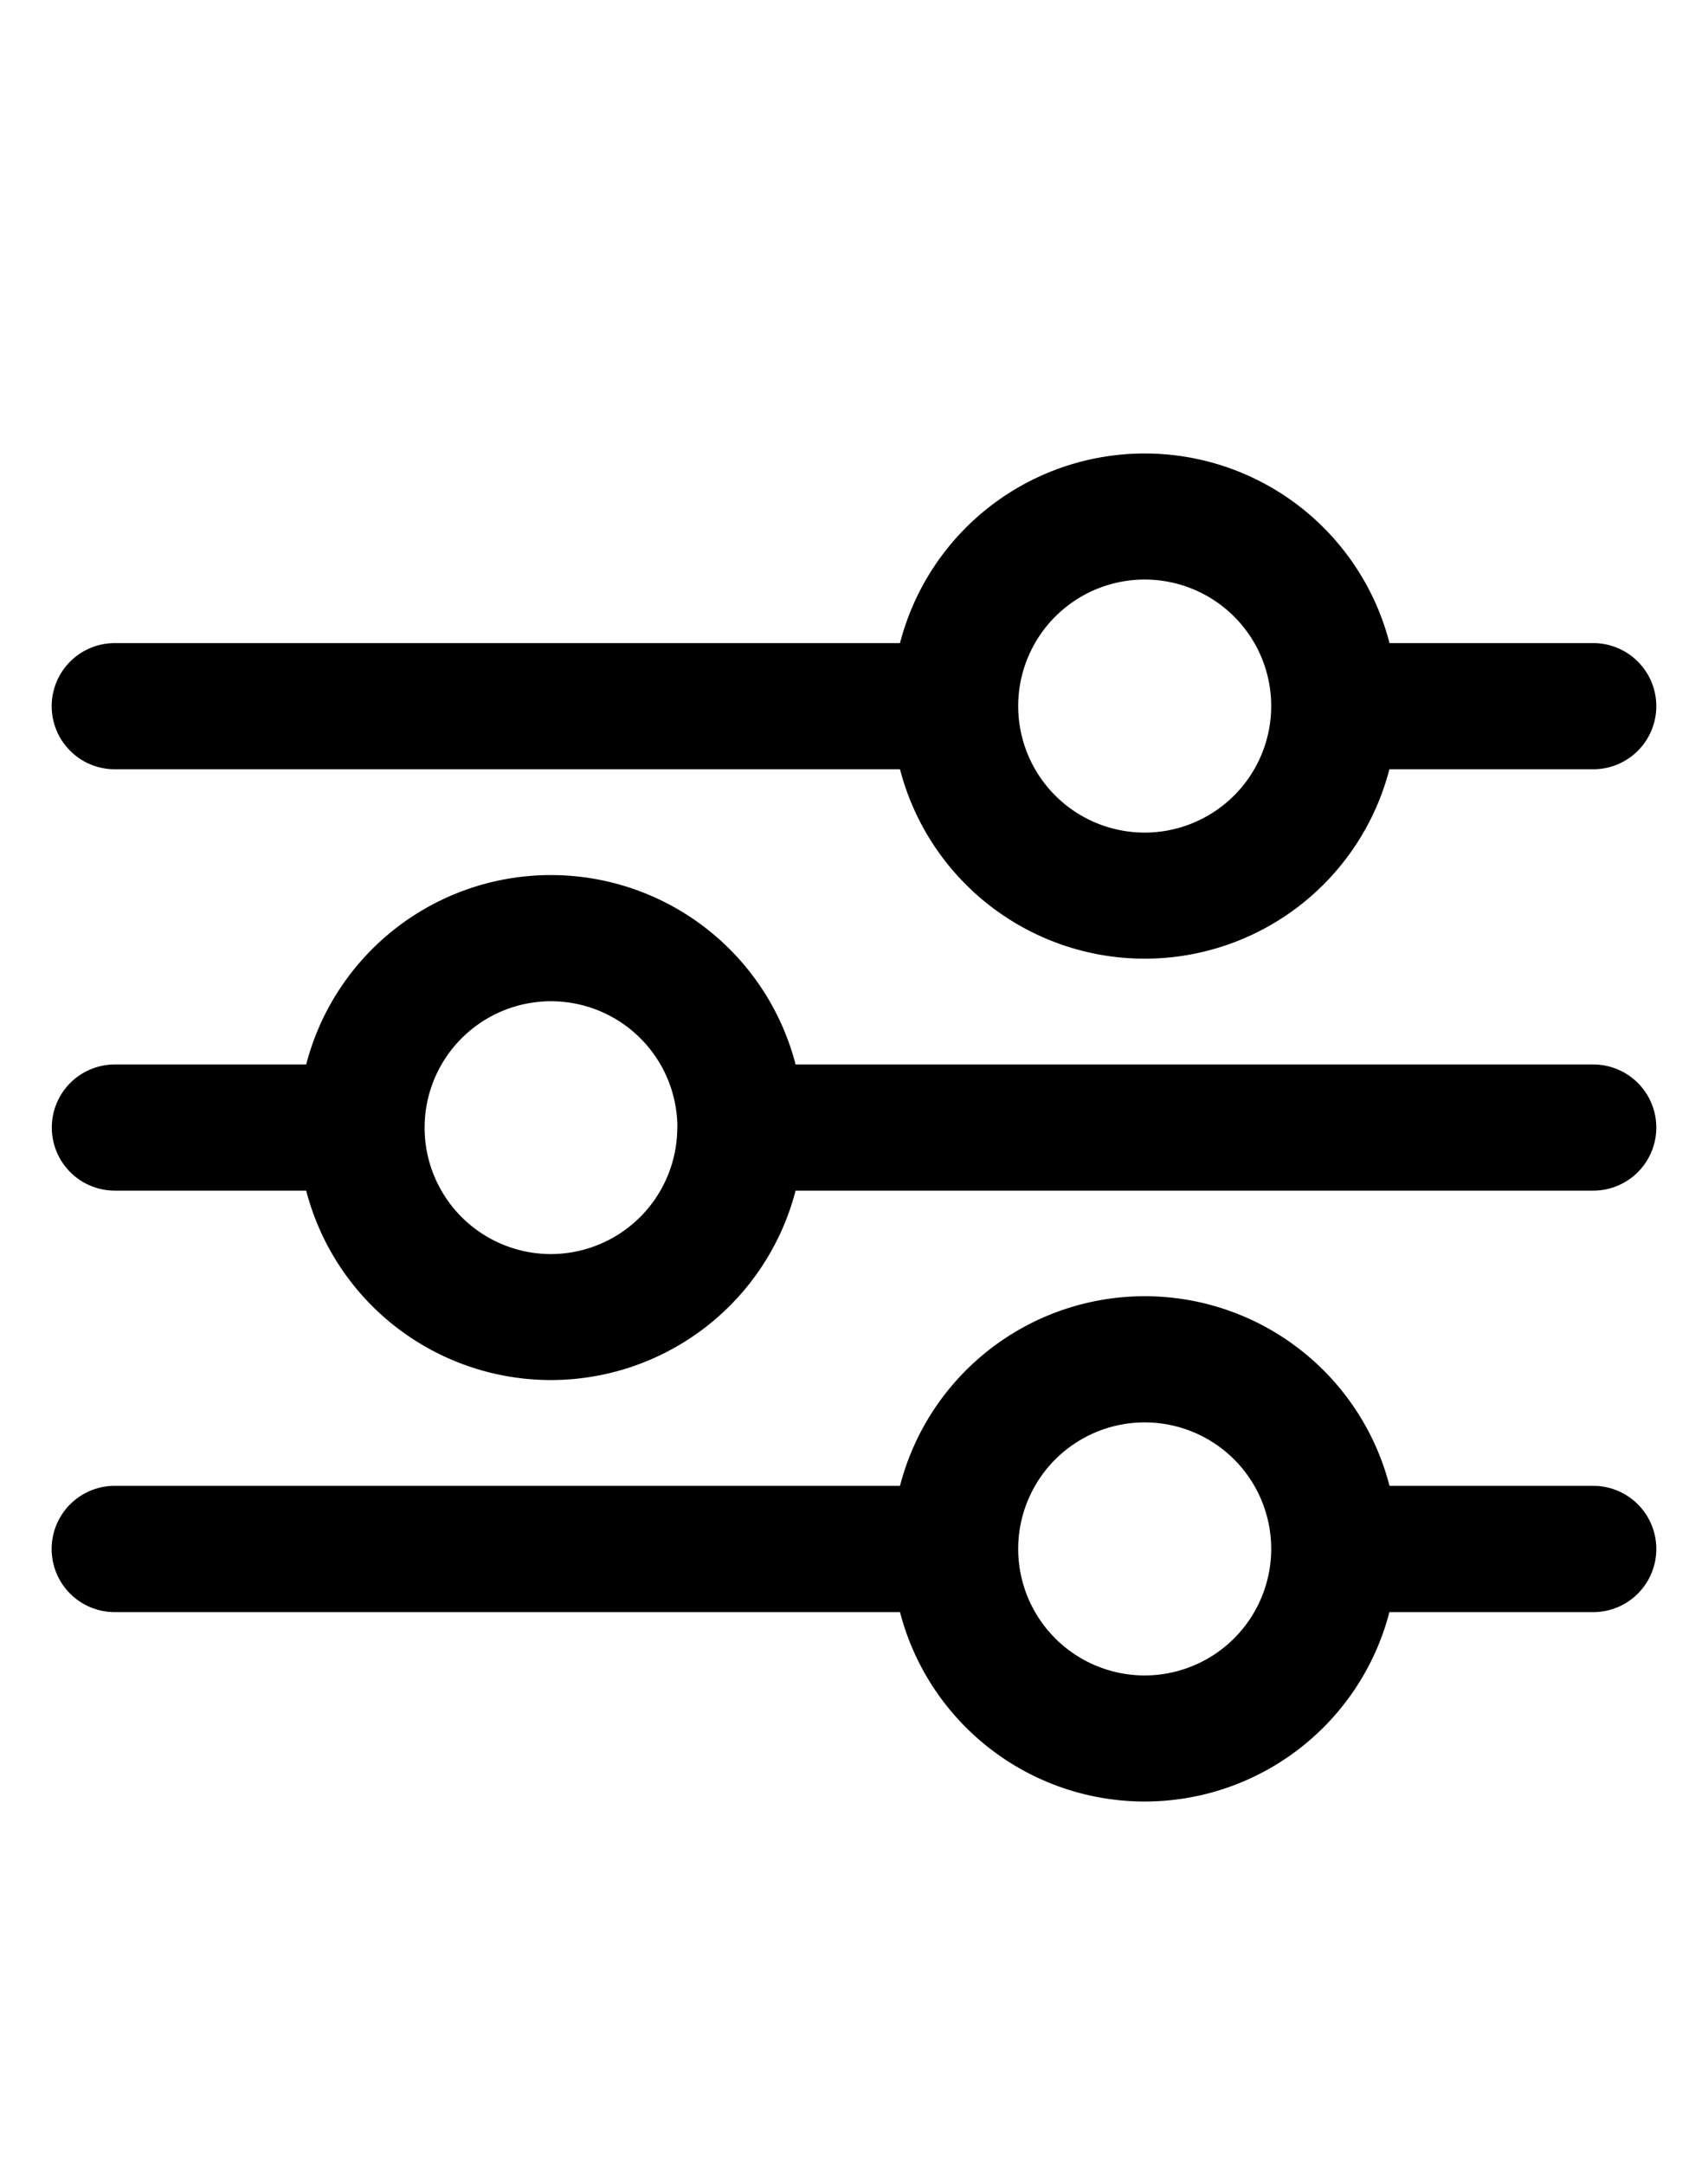
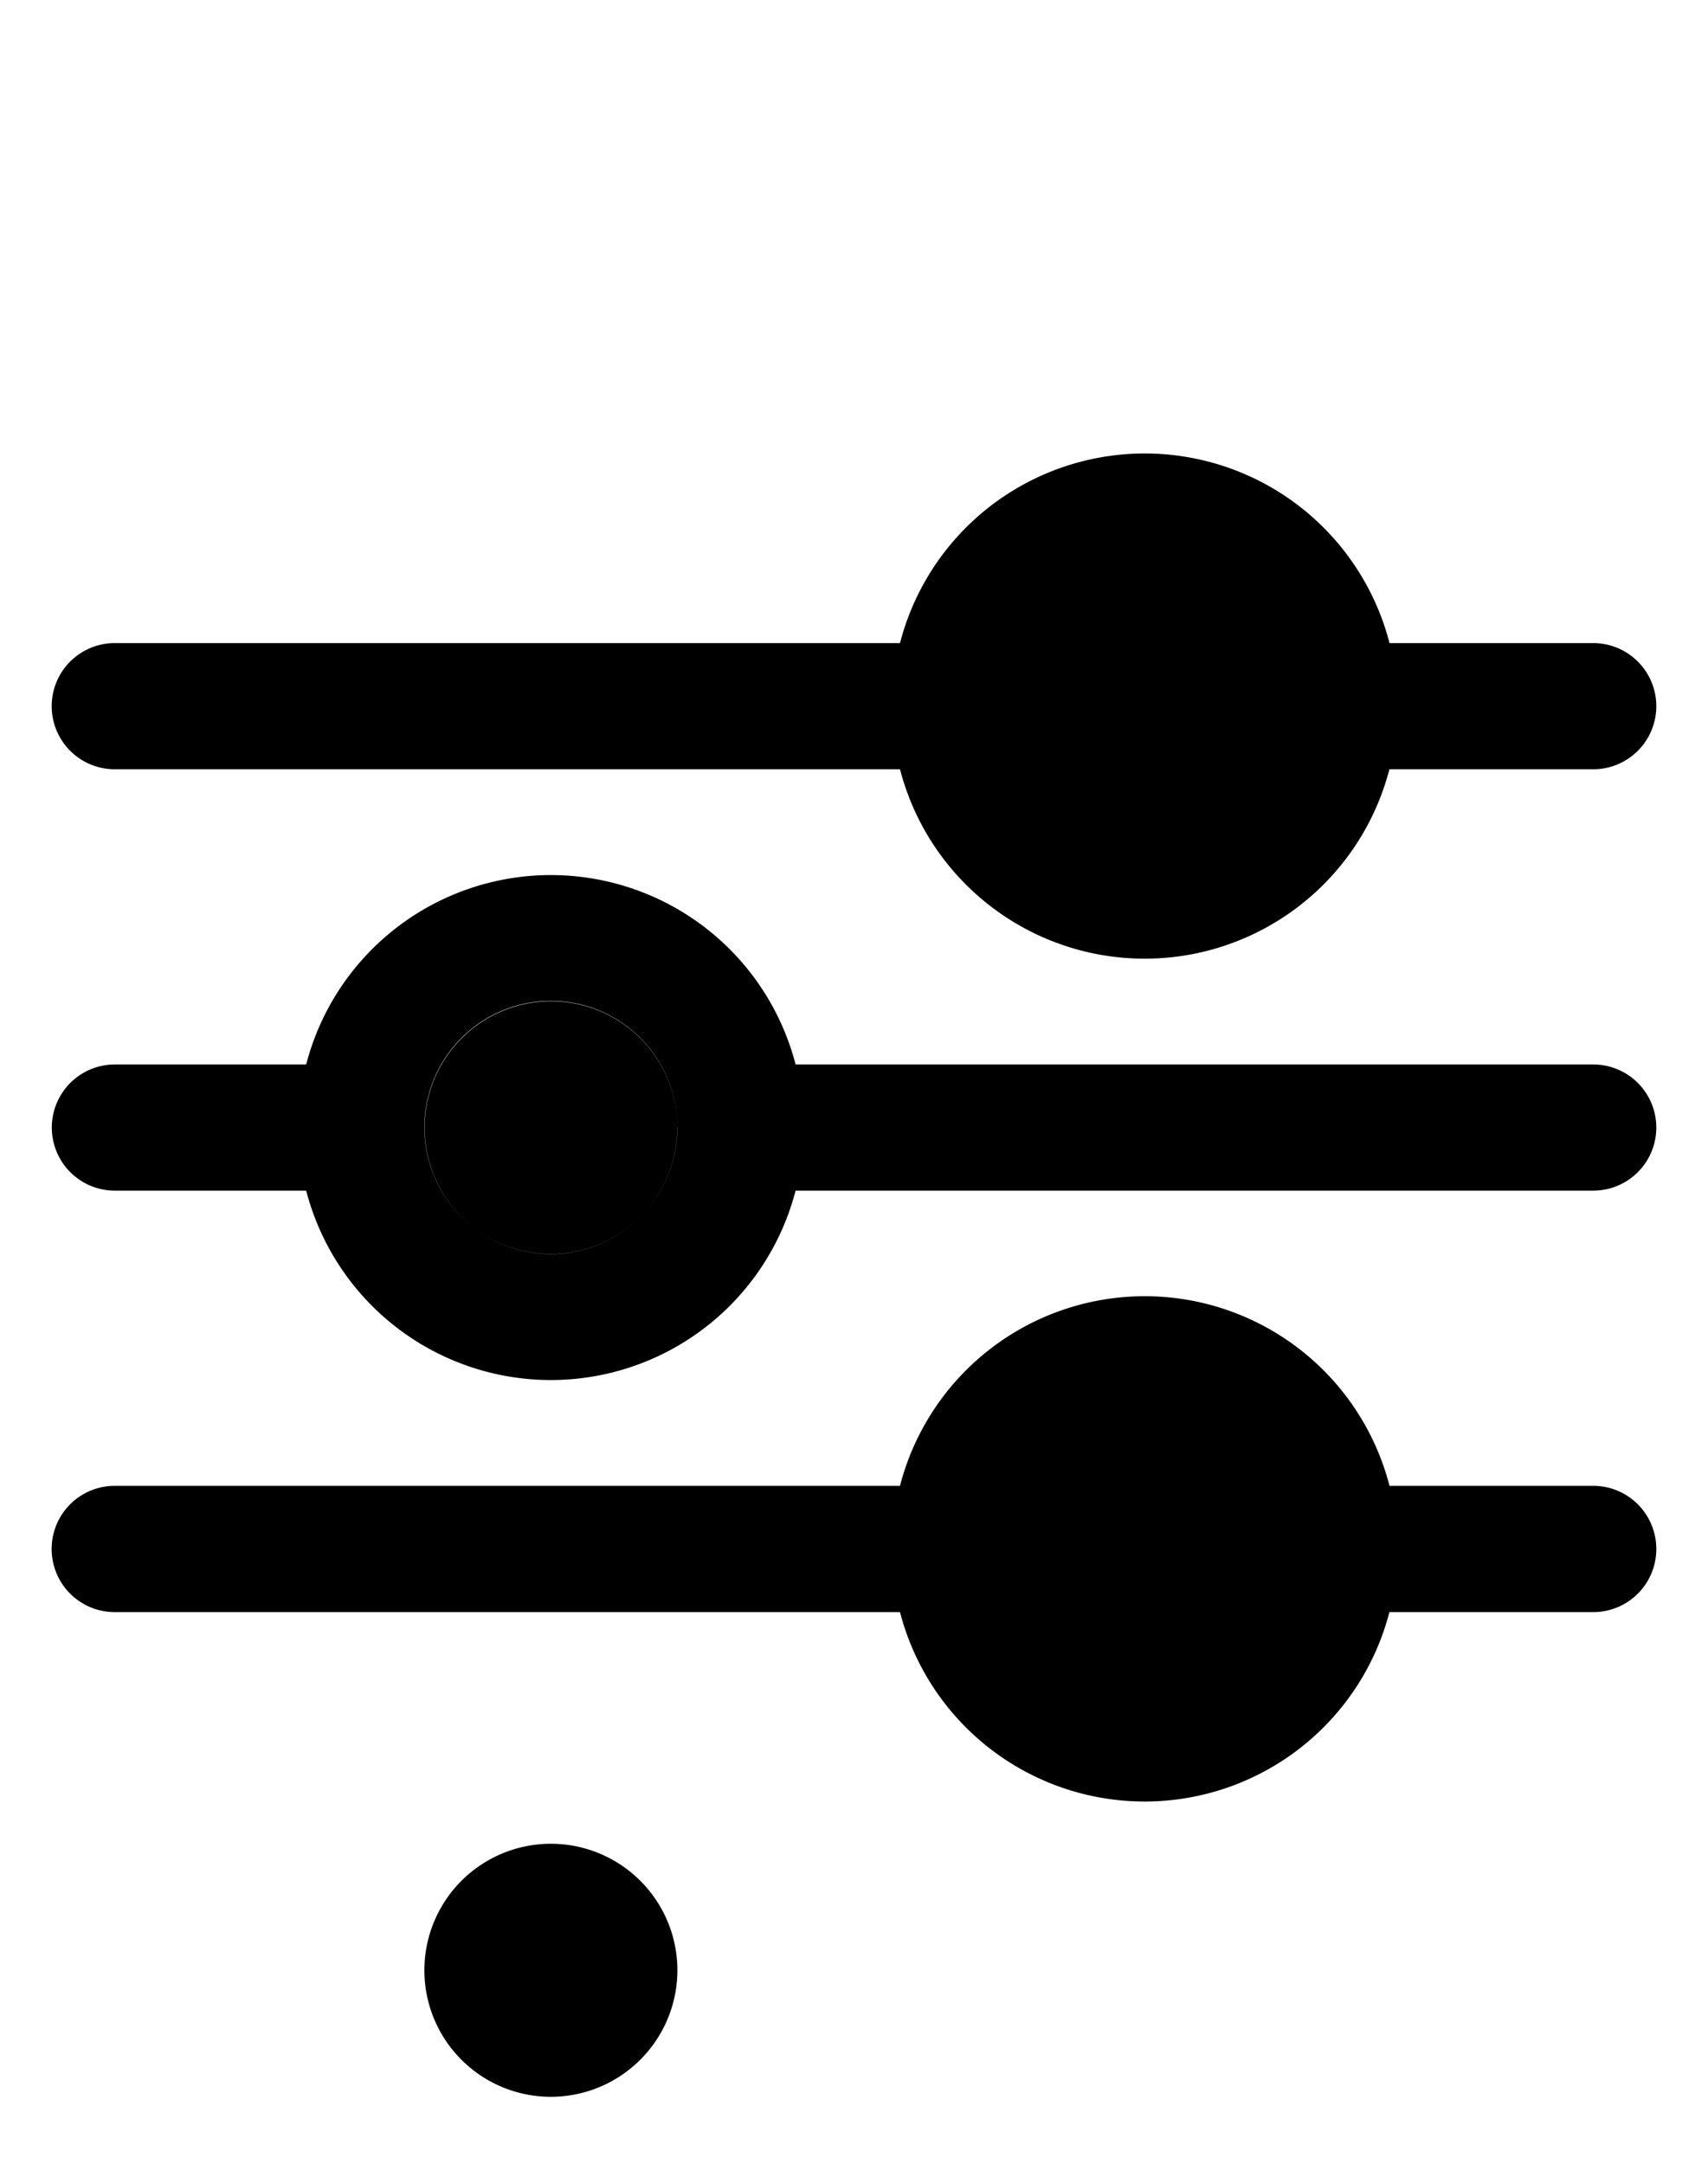
<svg xmlns="http://www.w3.org/2000/svg" viewBox="0 0 15 19">
-   <path d="m14.546 6.201a.554.554 0 0 1 -.554.554h-1.79a2.22 2.22 0 0 1 -4.298 0h-6.896a.554.554 0 0 1 0-1.108h6.896a2.22 2.22 0 0 1 4.299 0h1.789a.554.554 0 0 1 .554.554zm0 3.7a.554.554 0 0 1 -.554.554h-7.005a2.22 2.22 0 0 1 -4.298 0h-1.68a.554.554 0 0 1 0-1.108h1.68a2.22 2.22 0 0 1 4.298 0h7.005a.554.554 0 0 1 .554.554zm0 3.7a.554.554 0 0 1 -.554.555h-1.79a2.22 2.22 0 0 1 -4.298 0h-6.896a.554.554 0 0 1 0-1.109h6.896a2.22 2.22 0 0 1 4.299 0h1.789a.554.554 0 0 1 .554.554zm-8.597-3.7a1.11 1.11 0 1 0 -1.111 1.111 1.112 1.112 0 0 0 1.11-1.11zm5.215-3.7a1.111 1.111 0 1 0 -1.11 1.11 1.112 1.112 0 0 0 1.11-1.11zm0 7.4a1.111 1.111 0 1 0 -1.11 1.111 1.112 1.112 0 0 0 1.11-1.11z" />
+   <path d="m14.546 6.201a.554.554 0 0 1 -.554.554h-1.79a2.22 2.22 0 0 1 -4.298 0h-6.896a.554.554 0 0 1 0-1.108h6.896a2.22 2.22 0 0 1 4.299 0h1.789a.554.554 0 0 1 .554.554zm0 3.7a.554.554 0 0 1 -.554.554h-7.005a2.22 2.22 0 0 1 -4.298 0h-1.68a.554.554 0 0 1 0-1.108h1.68a2.22 2.22 0 0 1 4.298 0h7.005a.554.554 0 0 1 .554.554zm0 3.7a.554.554 0 0 1 -.554.555h-1.79a2.22 2.22 0 0 1 -4.298 0h-6.896a.554.554 0 0 1 0-1.109h6.896a2.22 2.22 0 0 1 4.299 0h1.789a.554.554 0 0 1 .554.554zm-8.597-3.7a1.11 1.11 0 1 0 -1.111 1.111 1.112 1.112 0 0 0 1.11-1.11za1.111 1.111 0 1 0 -1.11 1.11 1.112 1.112 0 0 0 1.11-1.11zm0 7.4a1.111 1.111 0 1 0 -1.11 1.111 1.112 1.112 0 0 0 1.11-1.11z" />
</svg>